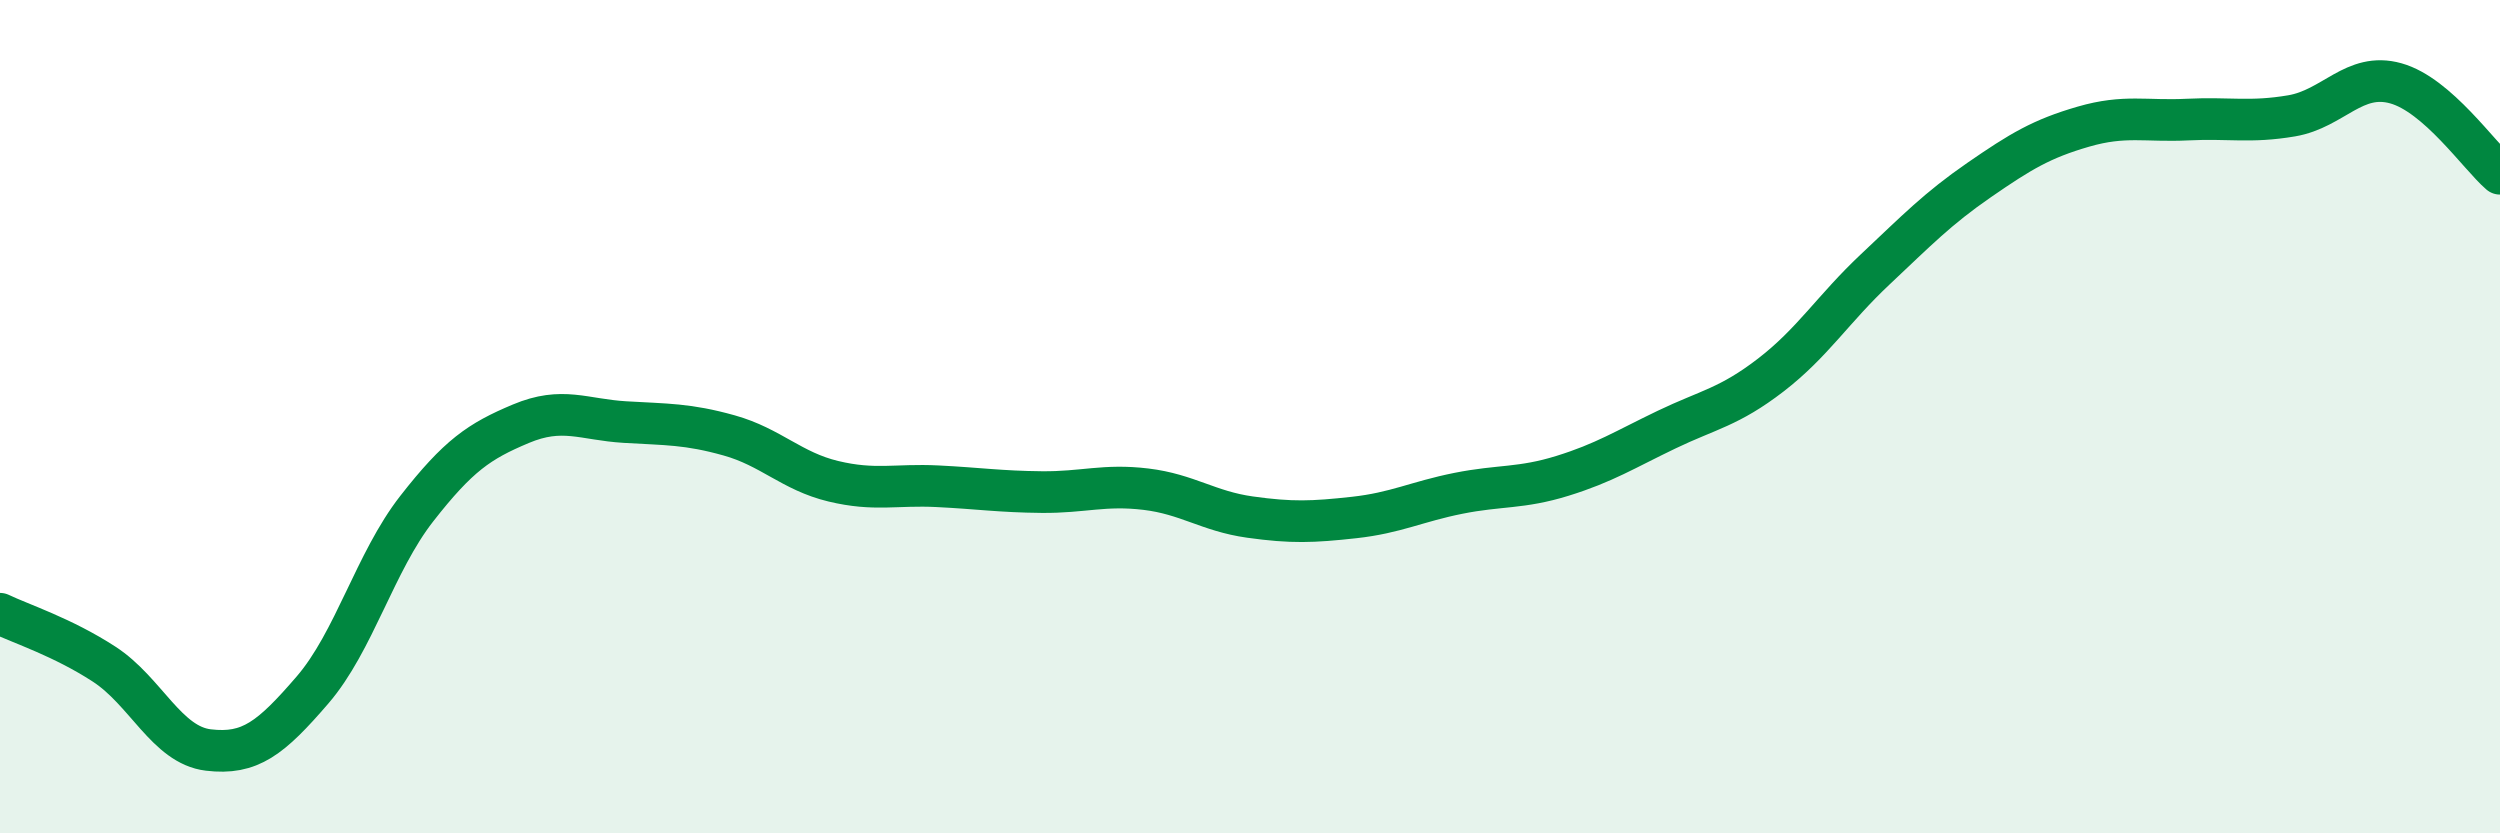
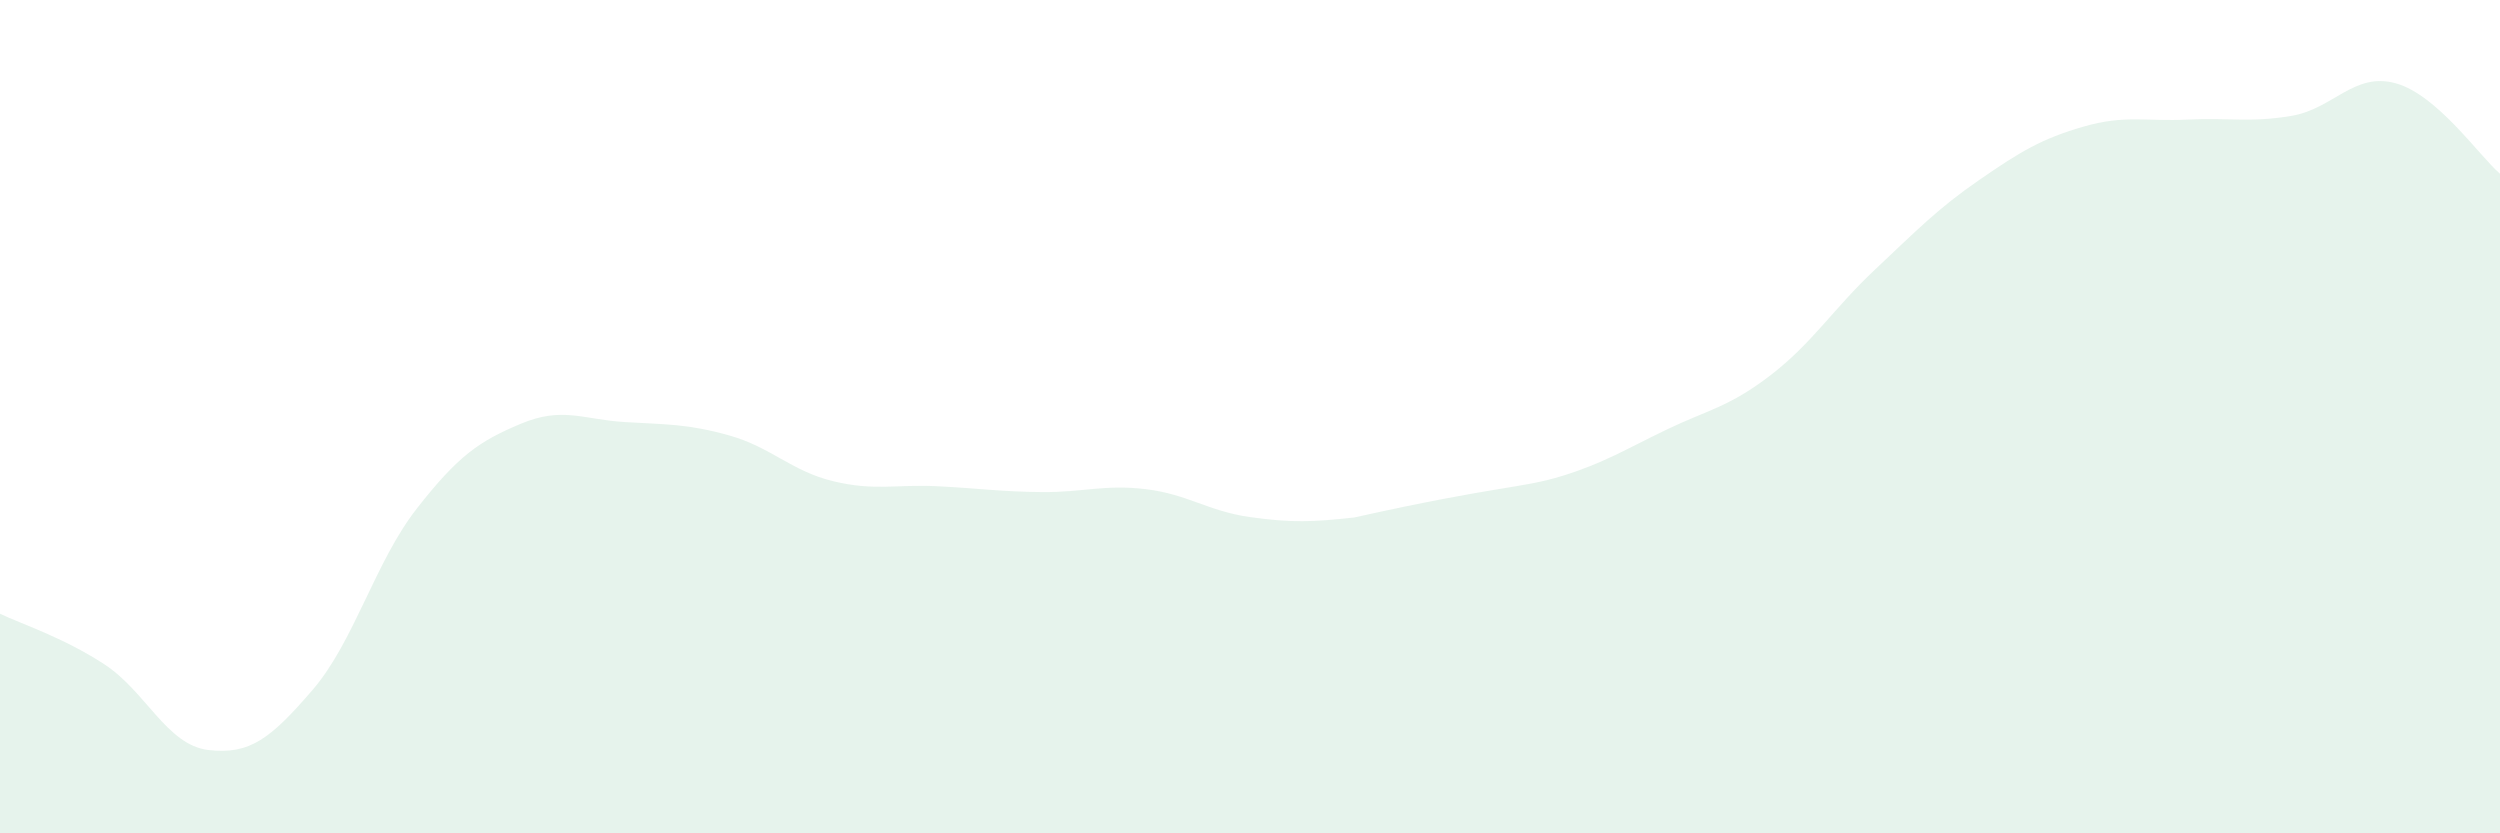
<svg xmlns="http://www.w3.org/2000/svg" width="60" height="20" viewBox="0 0 60 20">
-   <path d="M 0,14.73 C 0.5,14.97 1.5,15.29 2.5,15.94 C 3.5,16.59 4,17.88 5,18 C 6,18.12 6.5,17.72 7.5,16.56 C 8.5,15.4 9,13.49 10,12.21 C 11,10.93 11.5,10.59 12.5,10.17 C 13.5,9.75 14,10.07 15,10.13 C 16,10.19 16.5,10.17 17.5,10.45 C 18.5,10.73 19,11.31 20,11.55 C 21,11.79 21.5,11.62 22.5,11.67 C 23.5,11.72 24,11.8 25,11.81 C 26,11.82 26.5,11.62 27.5,11.74 C 28.5,11.86 29,12.27 30,12.41 C 31,12.55 31.5,12.53 32.5,12.42 C 33.5,12.31 34,12.04 35,11.84 C 36,11.64 36.5,11.73 37.5,11.42 C 38.5,11.11 39,10.79 40,10.31 C 41,9.83 41.5,9.77 42.5,9 C 43.5,8.23 44,7.41 45,6.47 C 46,5.53 46.5,5.01 47.5,4.32 C 48.5,3.63 49,3.33 50,3.04 C 51,2.75 51.5,2.92 52.5,2.87 C 53.5,2.82 54,2.95 55,2.78 C 56,2.61 56.5,1.72 57.5,2 C 58.5,2.28 59.5,3.74 60,4.17L60 20L0 20Z" fill="#008740" opacity="0.1" stroke-linecap="round" stroke-linejoin="round" />
-   <path d="M 0,14.73 C 0.5,14.97 1.5,15.29 2.5,15.94 C 3.5,16.59 4,17.88 5,18 C 6,18.12 6.5,17.72 7.5,16.56 C 8.5,15.4 9,13.49 10,12.21 C 11,10.93 11.5,10.59 12.5,10.17 C 13.5,9.75 14,10.07 15,10.13 C 16,10.19 16.5,10.17 17.5,10.45 C 18.5,10.73 19,11.31 20,11.55 C 21,11.79 21.5,11.62 22.5,11.67 C 23.5,11.72 24,11.8 25,11.81 C 26,11.82 26.5,11.62 27.5,11.74 C 28.5,11.86 29,12.27 30,12.41 C 31,12.55 31.5,12.53 32.5,12.42 C 33.5,12.31 34,12.04 35,11.84 C 36,11.64 36.5,11.73 37.5,11.42 C 38.5,11.11 39,10.79 40,10.31 C 41,9.83 41.5,9.77 42.5,9 C 43.5,8.23 44,7.41 45,6.47 C 46,5.53 46.5,5.01 47.5,4.32 C 48.5,3.63 49,3.33 50,3.04 C 51,2.75 51.5,2.92 52.5,2.87 C 53.5,2.82 54,2.95 55,2.78 C 56,2.61 56.5,1.72 57.5,2 C 58.5,2.28 59.5,3.74 60,4.17" stroke="#008740" stroke-width="1" fill="none" stroke-linecap="round" stroke-linejoin="round" />
+   <path d="M 0,14.73 C 0.5,14.97 1.5,15.29 2.5,15.94 C 3.5,16.59 4,17.88 5,18 C 6,18.12 6.5,17.72 7.5,16.56 C 8.5,15.4 9,13.49 10,12.21 C 11,10.93 11.5,10.59 12.5,10.17 C 13.5,9.75 14,10.07 15,10.13 C 16,10.19 16.5,10.17 17.5,10.45 C 18.5,10.73 19,11.31 20,11.55 C 21,11.79 21.5,11.62 22.5,11.67 C 23.5,11.72 24,11.8 25,11.81 C 26,11.82 26.5,11.62 27.5,11.74 C 28.5,11.86 29,12.27 30,12.41 C 31,12.55 31.5,12.53 32.5,12.42 C 36,11.64 36.5,11.73 37.5,11.42 C 38.5,11.11 39,10.79 40,10.31 C 41,9.83 41.5,9.77 42.5,9 C 43.5,8.23 44,7.41 45,6.47 C 46,5.53 46.5,5.01 47.5,4.32 C 48.5,3.63 49,3.33 50,3.04 C 51,2.75 51.5,2.92 52.5,2.87 C 53.5,2.82 54,2.95 55,2.78 C 56,2.61 56.5,1.72 57.5,2 C 58.5,2.28 59.5,3.74 60,4.17L60 20L0 20Z" fill="#008740" opacity="0.1" stroke-linecap="round" stroke-linejoin="round" />
</svg>